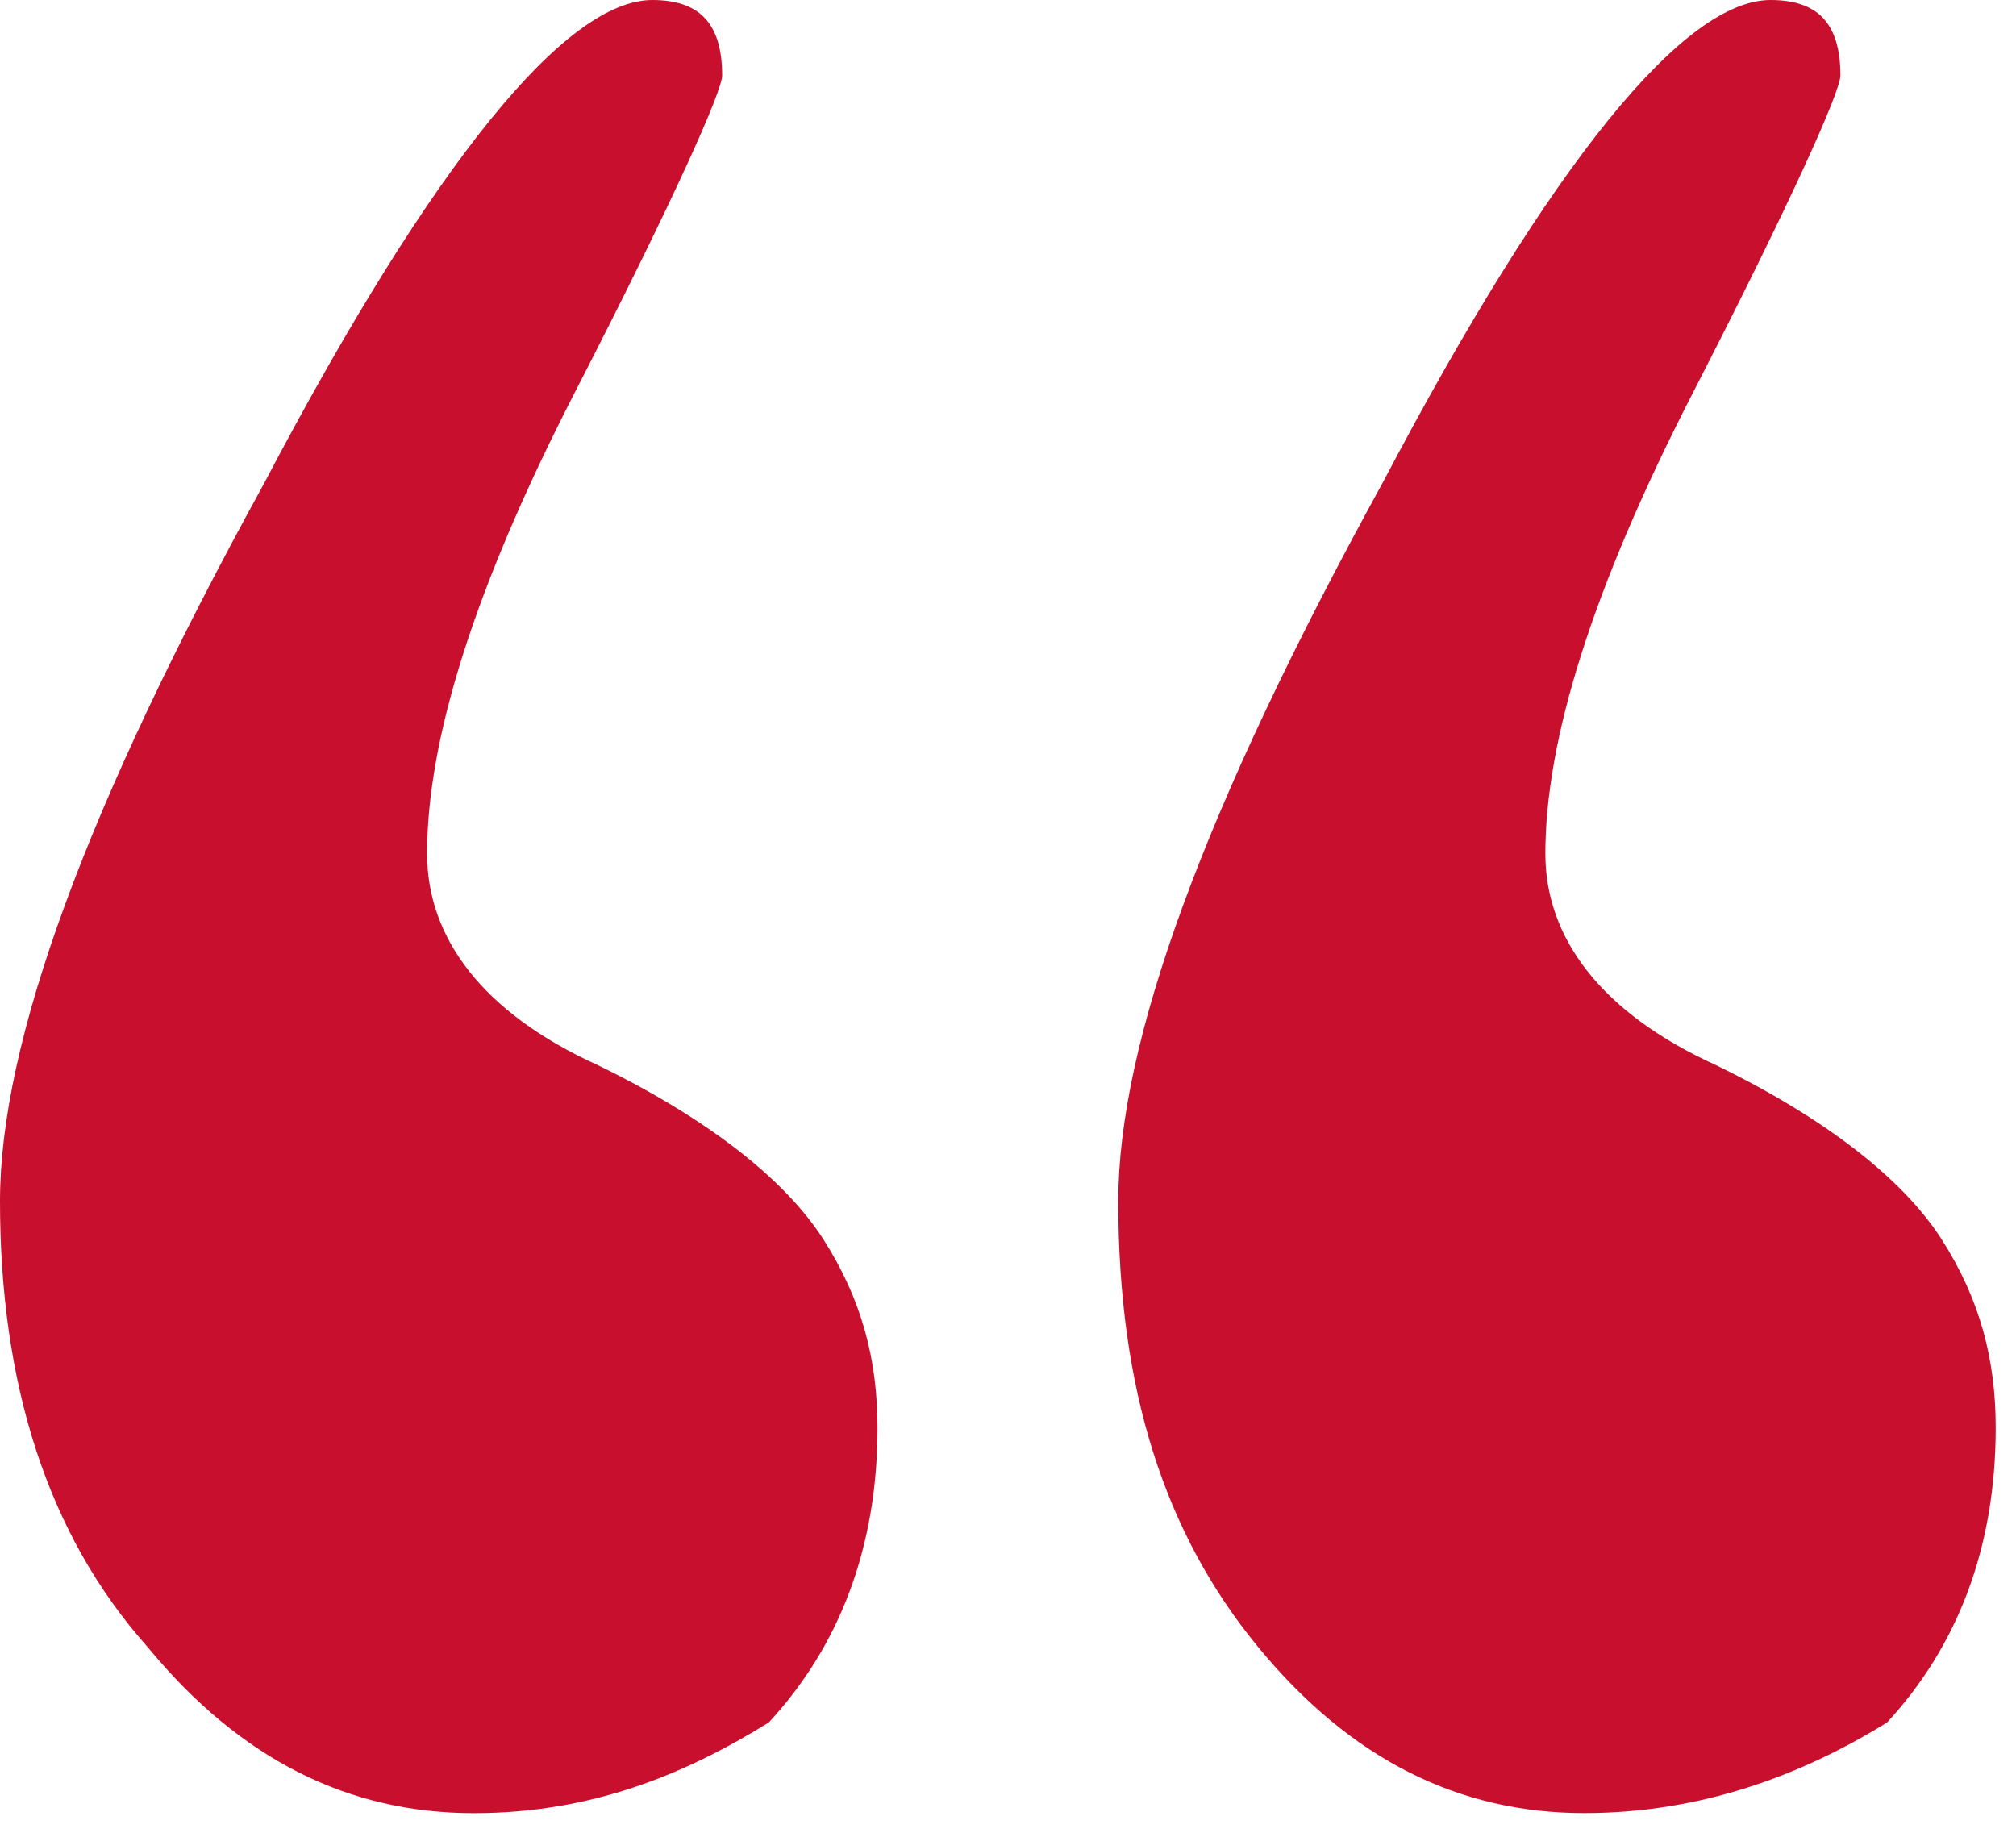
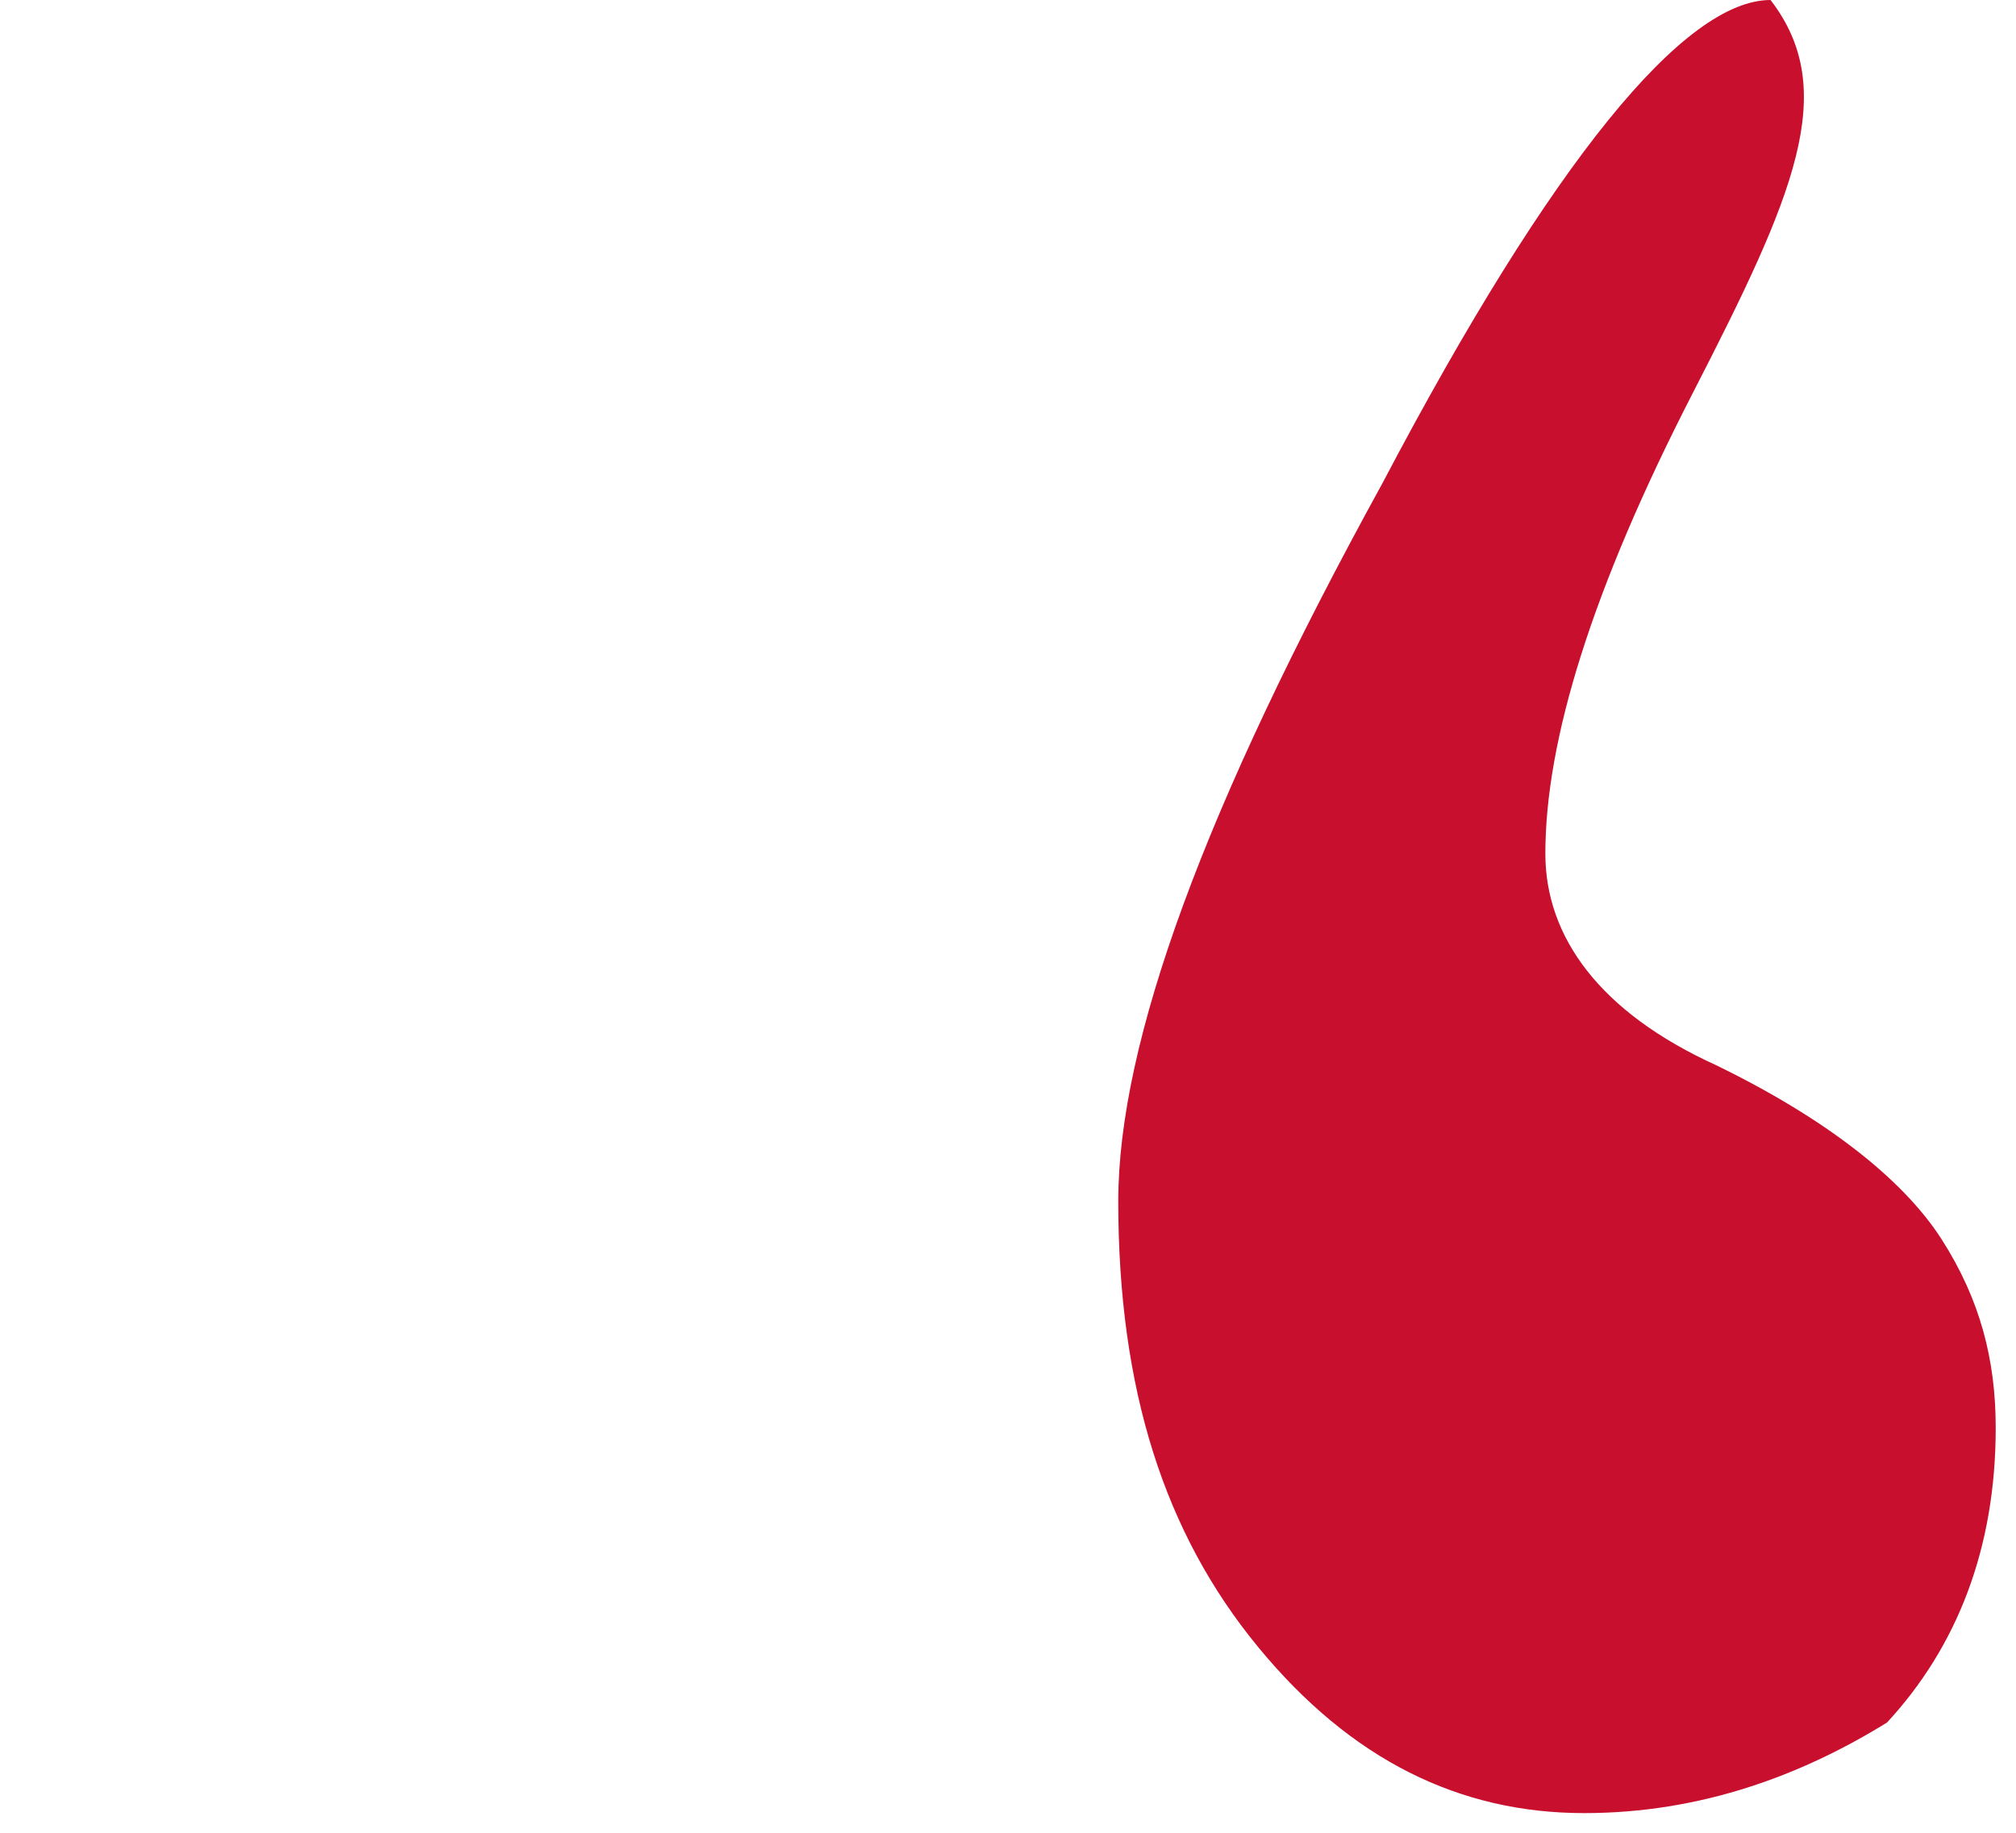
<svg xmlns="http://www.w3.org/2000/svg" width="33" height="30" viewBox="0 0 33 30" fill="none" class="item-text-icon">
-   <path d="M25.931 29.678C23.898 29.678 22.118 28.813 20.593 26.958C19.067 25.103 18.305 22.754 18.305 19.662C18.305 17.065 19.703 13.232 22.627 7.914C25.423 2.597 27.584 0 28.982 0C29.745 0 30.126 0.371 30.126 1.237C30.126 1.484 29.363 3.215 27.711 6.43C26.058 9.646 25.296 12.119 25.296 13.974C25.296 15.334 26.186 16.57 28.092 17.436C29.872 18.302 31.143 19.291 31.779 20.28C32.414 21.27 32.668 22.259 32.668 23.372C32.668 25.35 32.033 26.958 30.889 28.195C29.491 29.06 27.838 29.678 25.931 29.678Z" fill="#C8102E" />
-   <path d="M7.754 29.679C5.72 29.679 3.94 28.813 2.415 26.958C0.763 25.103 0 22.63 0 19.662C0 17.065 1.398 13.232 4.322 7.914C7.118 2.597 9.279 0 10.677 0C11.44 0 11.821 0.371 11.821 1.237C11.821 1.484 11.059 3.215 9.406 6.43C7.754 9.646 6.991 12.119 6.991 13.974C6.991 15.334 7.881 16.571 9.788 17.436C11.567 18.302 12.838 19.291 13.474 20.28C14.109 21.27 14.364 22.259 14.364 23.372C14.364 25.351 13.728 26.958 12.584 28.195C11.186 29.06 9.66 29.679 7.754 29.679Z" fill="#C8102E" />
+   <path d="M25.931 29.678C23.898 29.678 22.118 28.813 20.593 26.958C19.067 25.103 18.305 22.754 18.305 19.662C18.305 17.065 19.703 13.232 22.627 7.914C25.423 2.597 27.584 0 28.982 0C30.126 1.484 29.363 3.215 27.711 6.43C26.058 9.646 25.296 12.119 25.296 13.974C25.296 15.334 26.186 16.57 28.092 17.436C29.872 18.302 31.143 19.291 31.779 20.28C32.414 21.27 32.668 22.259 32.668 23.372C32.668 25.35 32.033 26.958 30.889 28.195C29.491 29.06 27.838 29.678 25.931 29.678Z" fill="#C8102E" />
</svg>